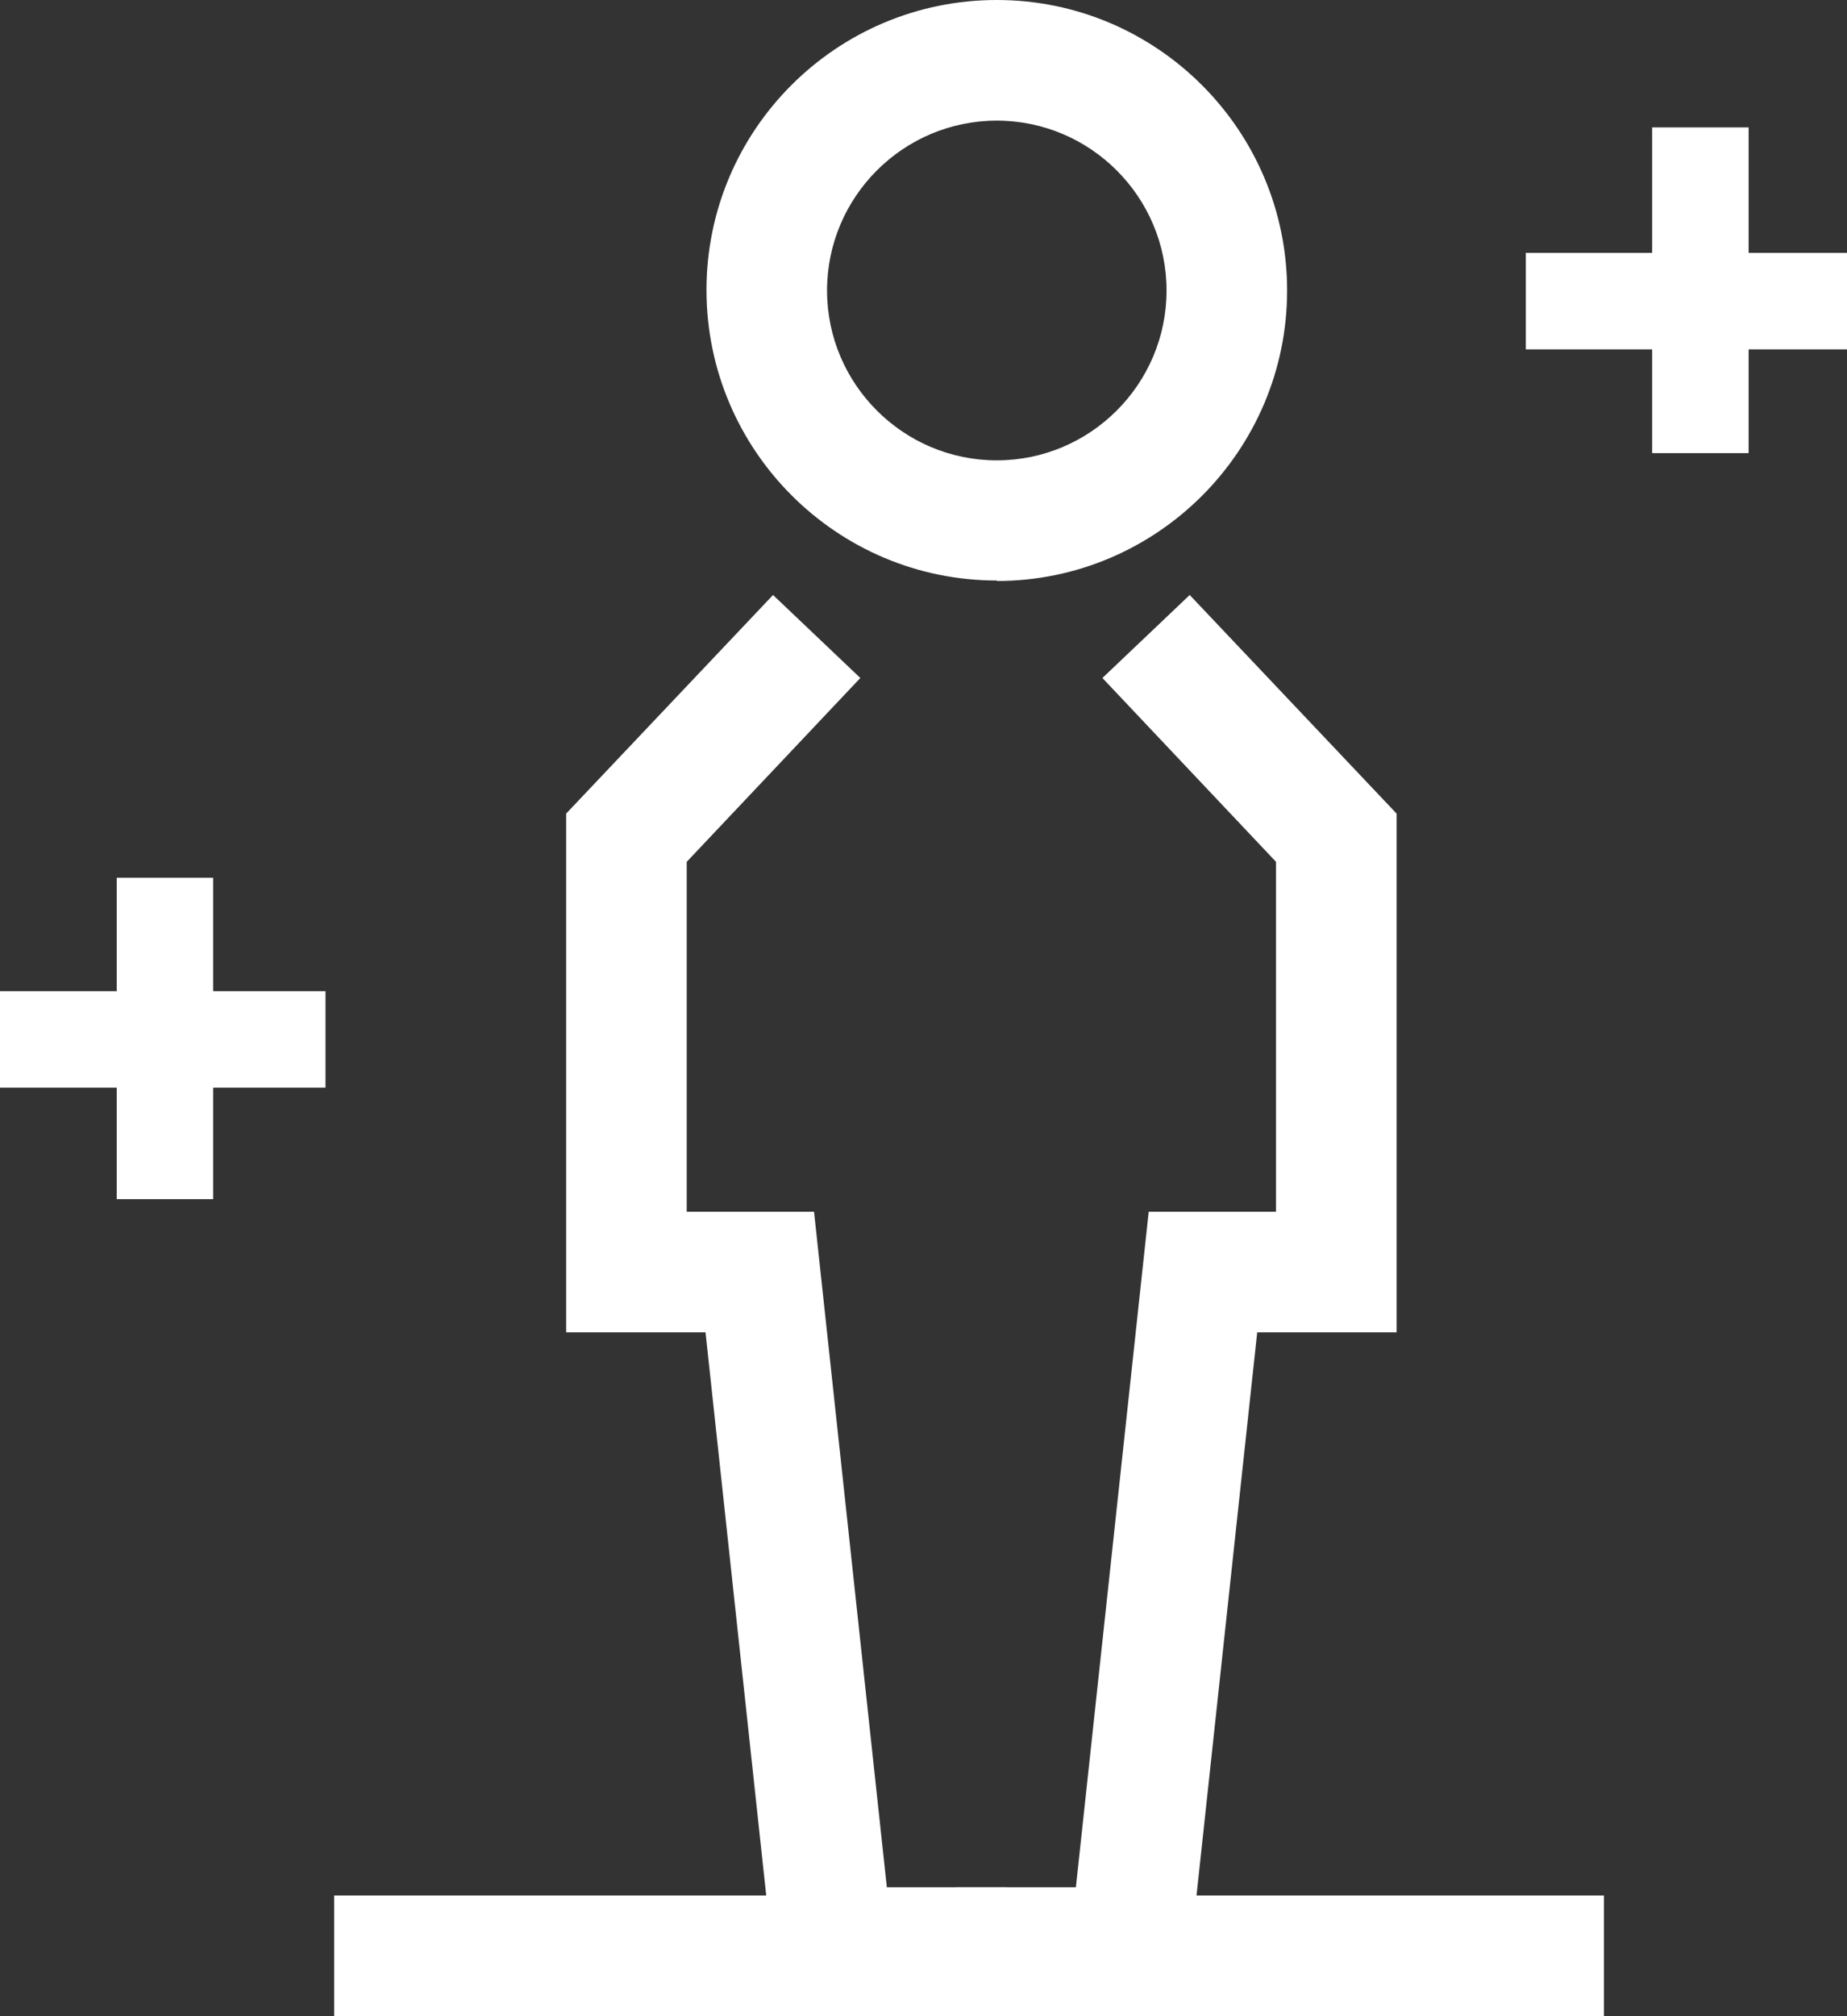
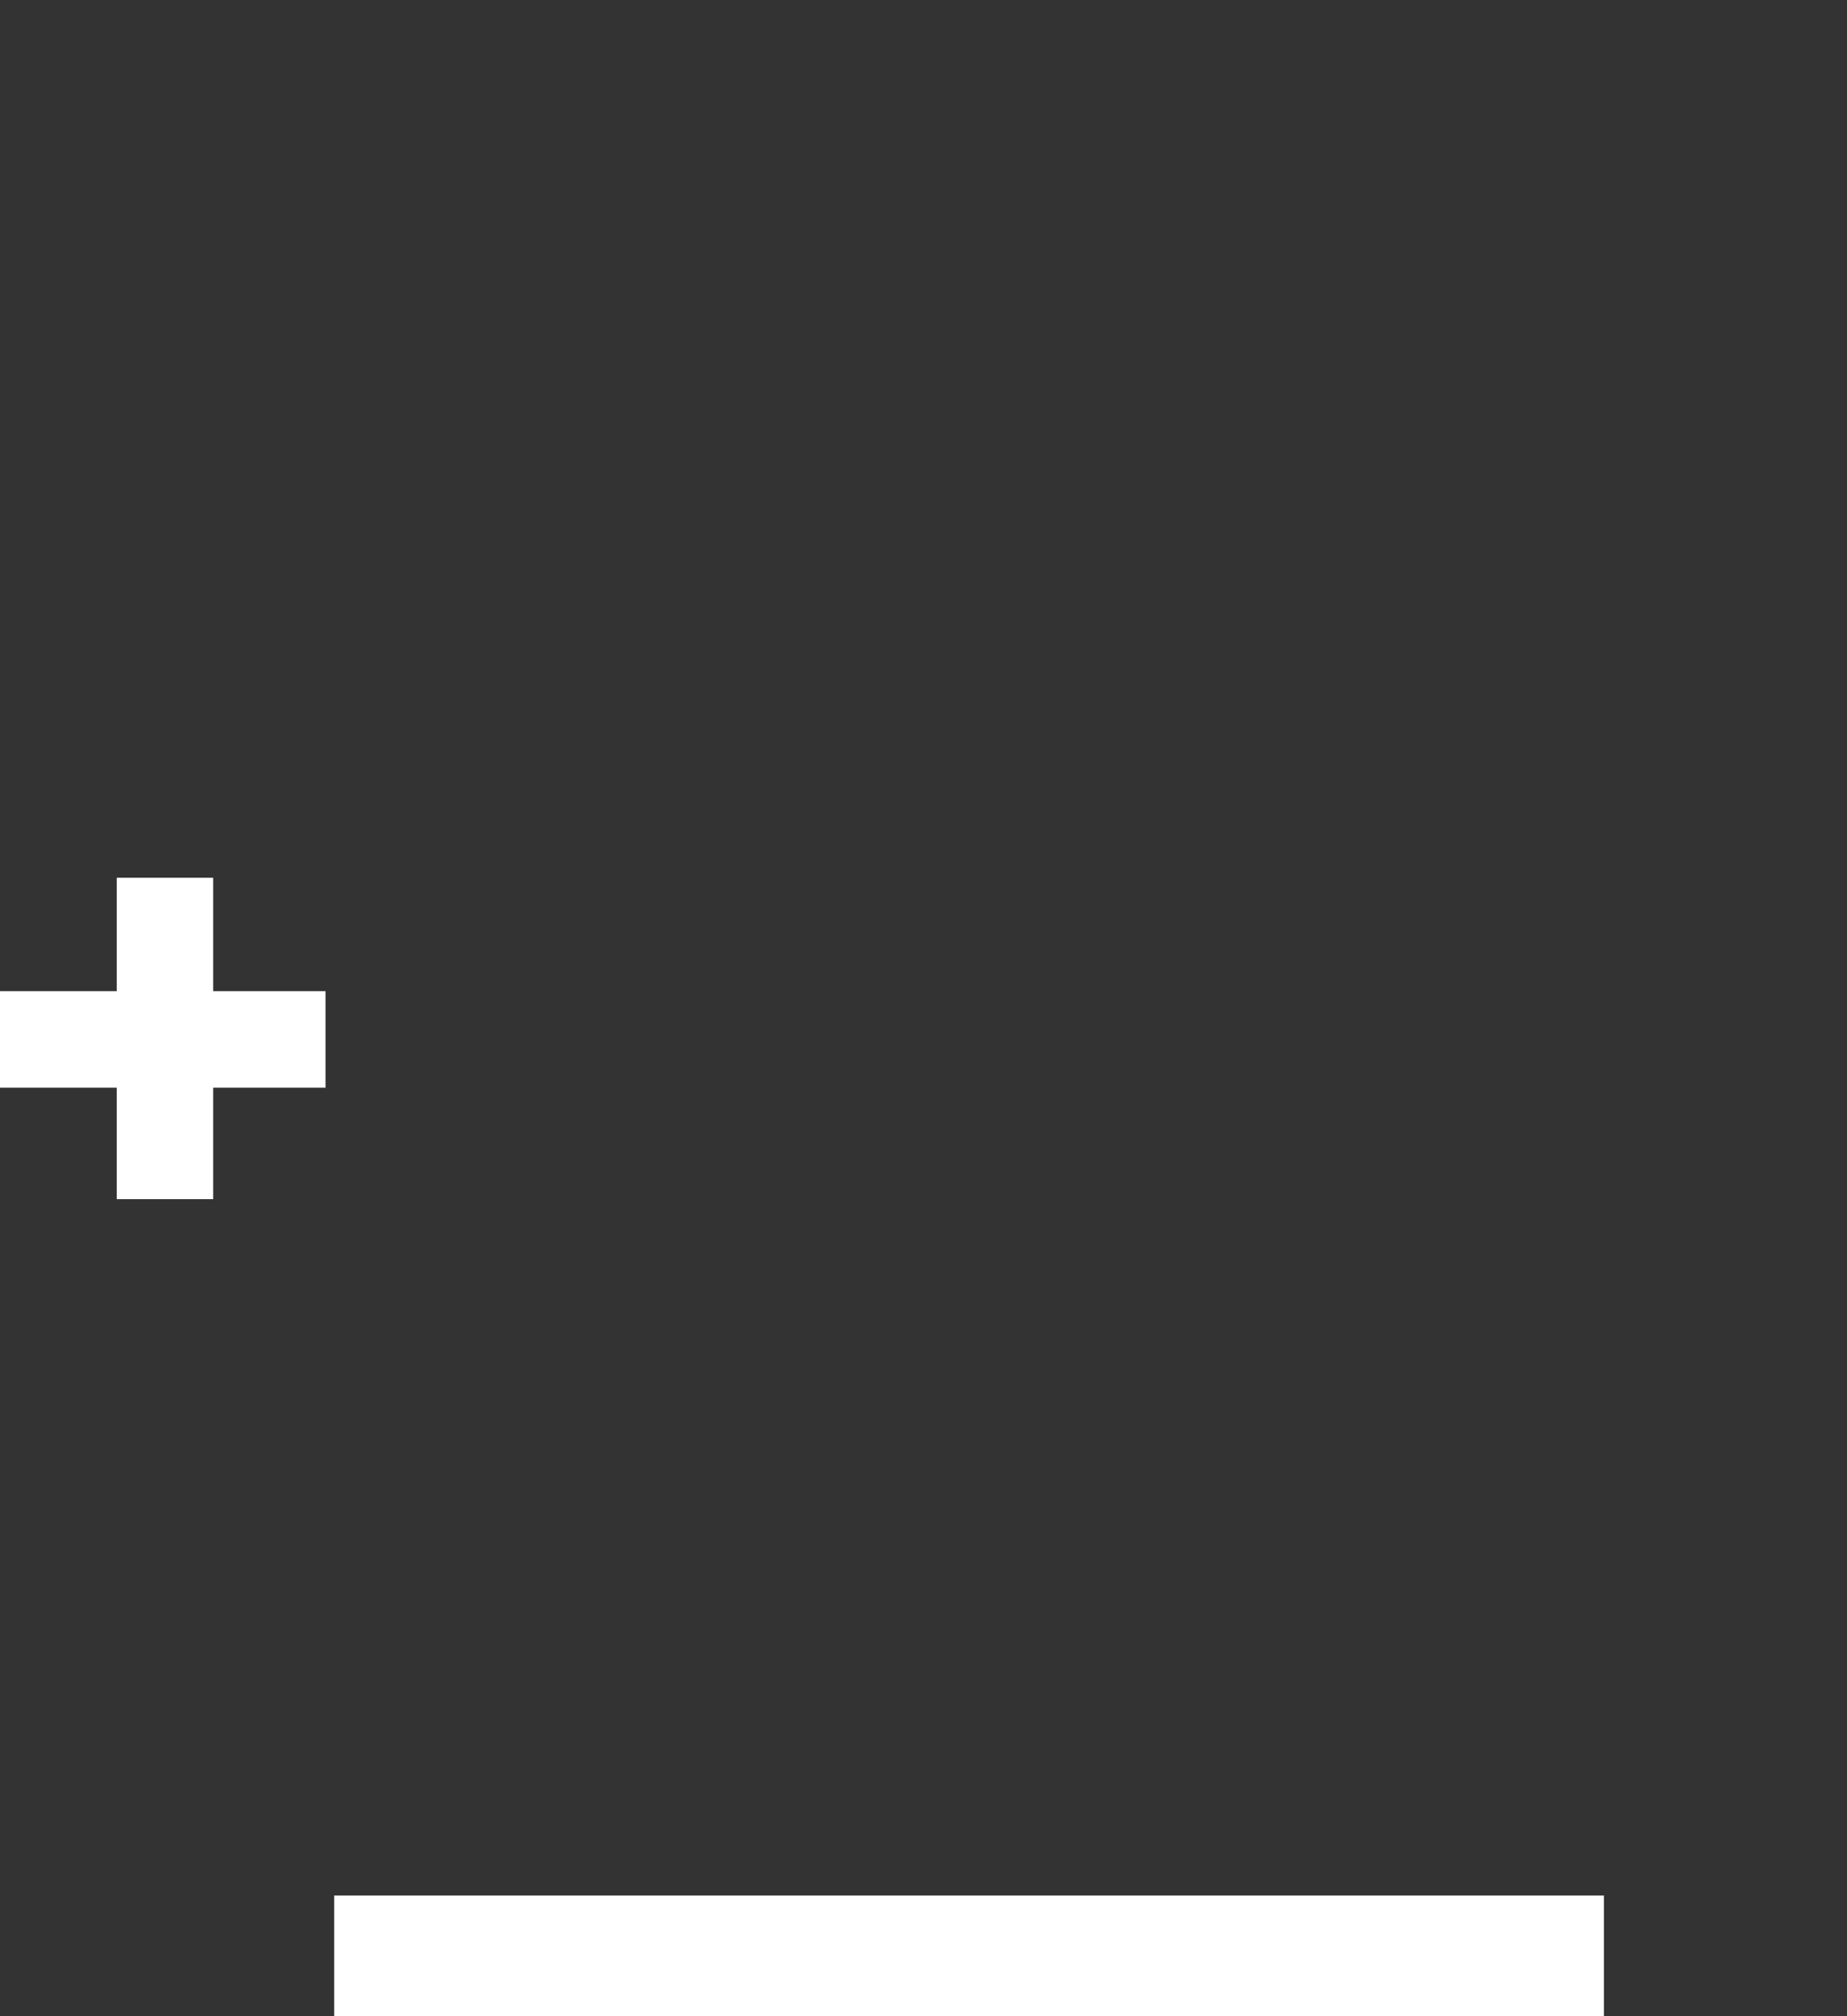
<svg xmlns="http://www.w3.org/2000/svg" id="_레이어_2" data-name="레이어 2" viewBox="0 0 38.3 41.78">
  <rect x="0" y="0" width="38.3" height="41.78" fill="#333333" stroke="none" />
  <defs>
    <style>
      .cls-1 {
        fill: #fff;
        stroke-width: 0px;
      }
    </style>
  </defs>
  <g id="_레이어_" data-name="&amp;lt;레이어&amp;gt;">
-     <path class="cls-1" d="M20.67,12.03c-3.32,0-6.02-2.7-6.02-6.02S17.35,0,20.67,0s6.02,2.7,6.02,6.02-2.7,6.02-6.02,6.02ZM20.67,2.5c-1.94,0-3.52,1.58-3.52,3.52s1.58,3.52,3.52,3.52,3.52-1.58,3.52-3.52-1.58-3.52-3.52-3.52Z" />
-     <polygon class="cls-1" points="20.88 41.61 16.14 41.61 14.63 27.61 11.74 27.61 11.74 16.86 16.03 12.33 17.84 14.05 14.24 17.86 14.24 25.11 16.88 25.11 18.39 39.11 20.88 39.11 20.88 41.61" />
-     <polygon class="cls-1" points="24.56 41.61 19.82 41.61 19.82 39.11 22.31 39.11 23.82 25.11 26.46 25.11 26.46 17.86 22.86 14.05 24.67 12.33 28.96 16.86 28.96 27.61 26.07 27.61 24.56 41.61" />
    <rect class="cls-1" x="6.93" y="39.28" width="26.33" height="2.5" />
-     <rect class="cls-1" x="34.26" y="2.64" width="2" height="6.75" />
-     <rect class="cls-1" x="31.64" y="5.24" width="6.66" height="2" />
    <rect class="cls-1" y="20.54" width="6.75" height="2" />
    <rect class="cls-1" x="2.42" y="18.19" width="2" height="6.66" />
  </g>
</svg>